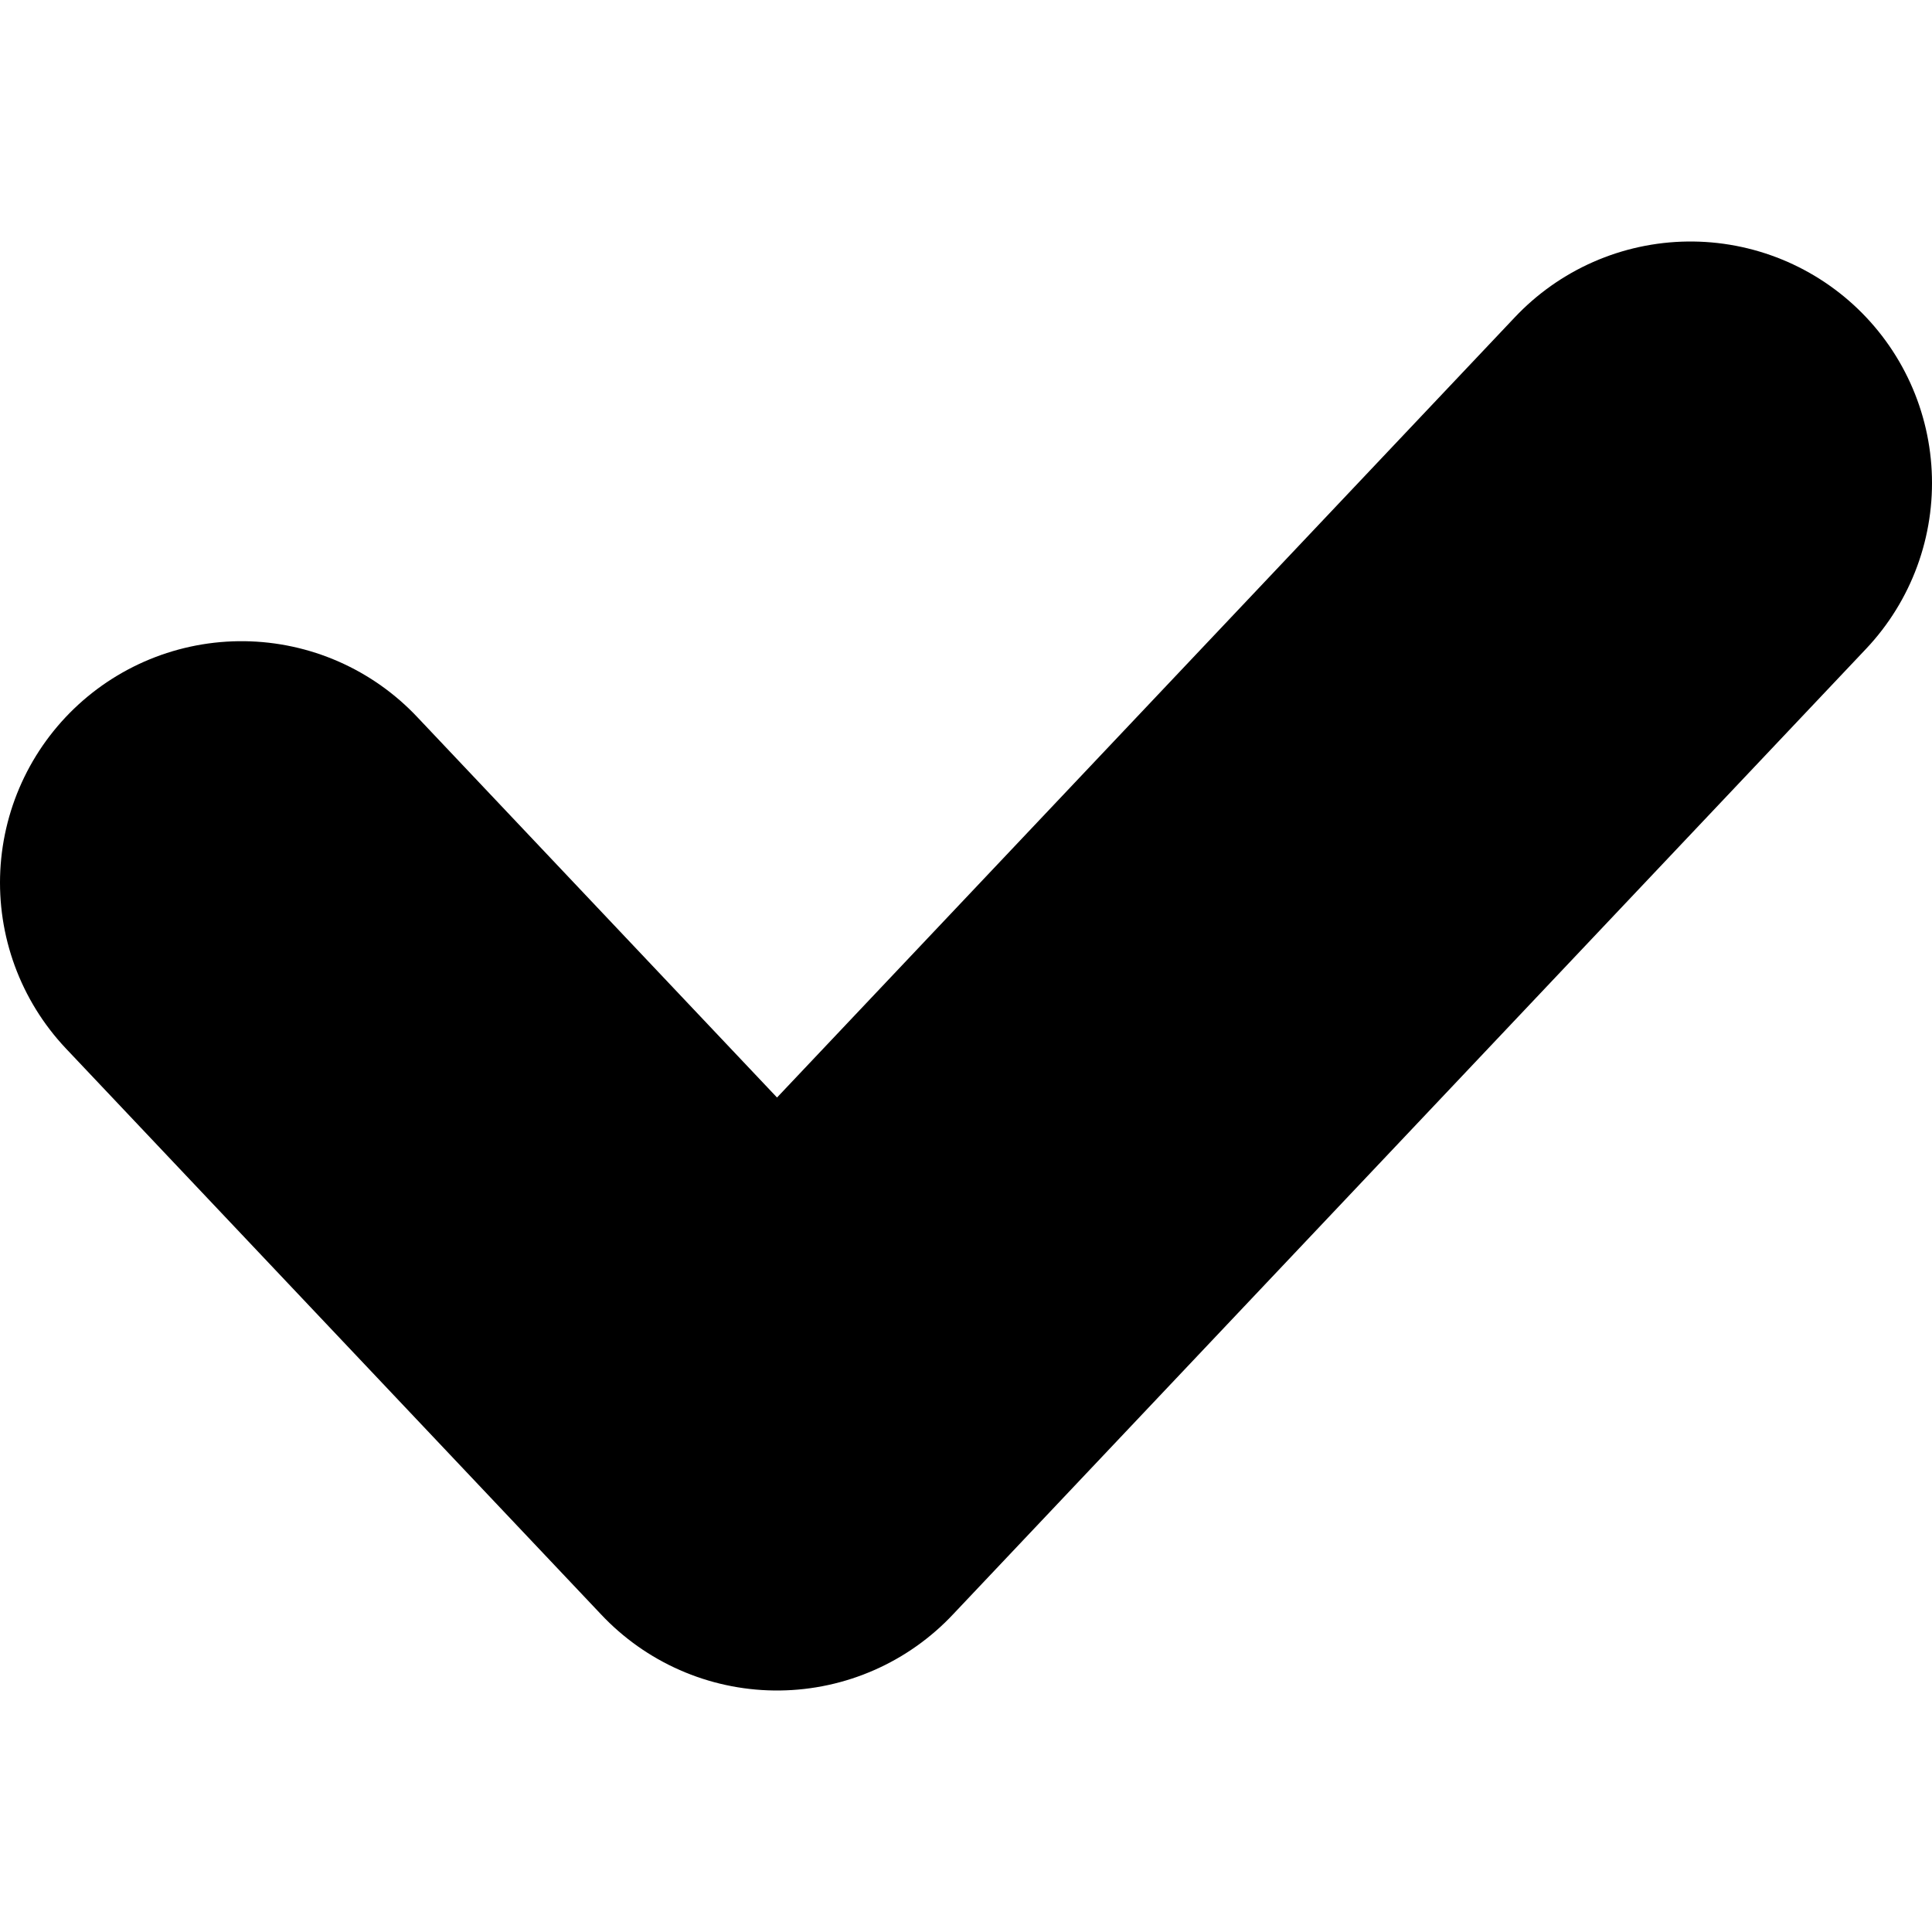
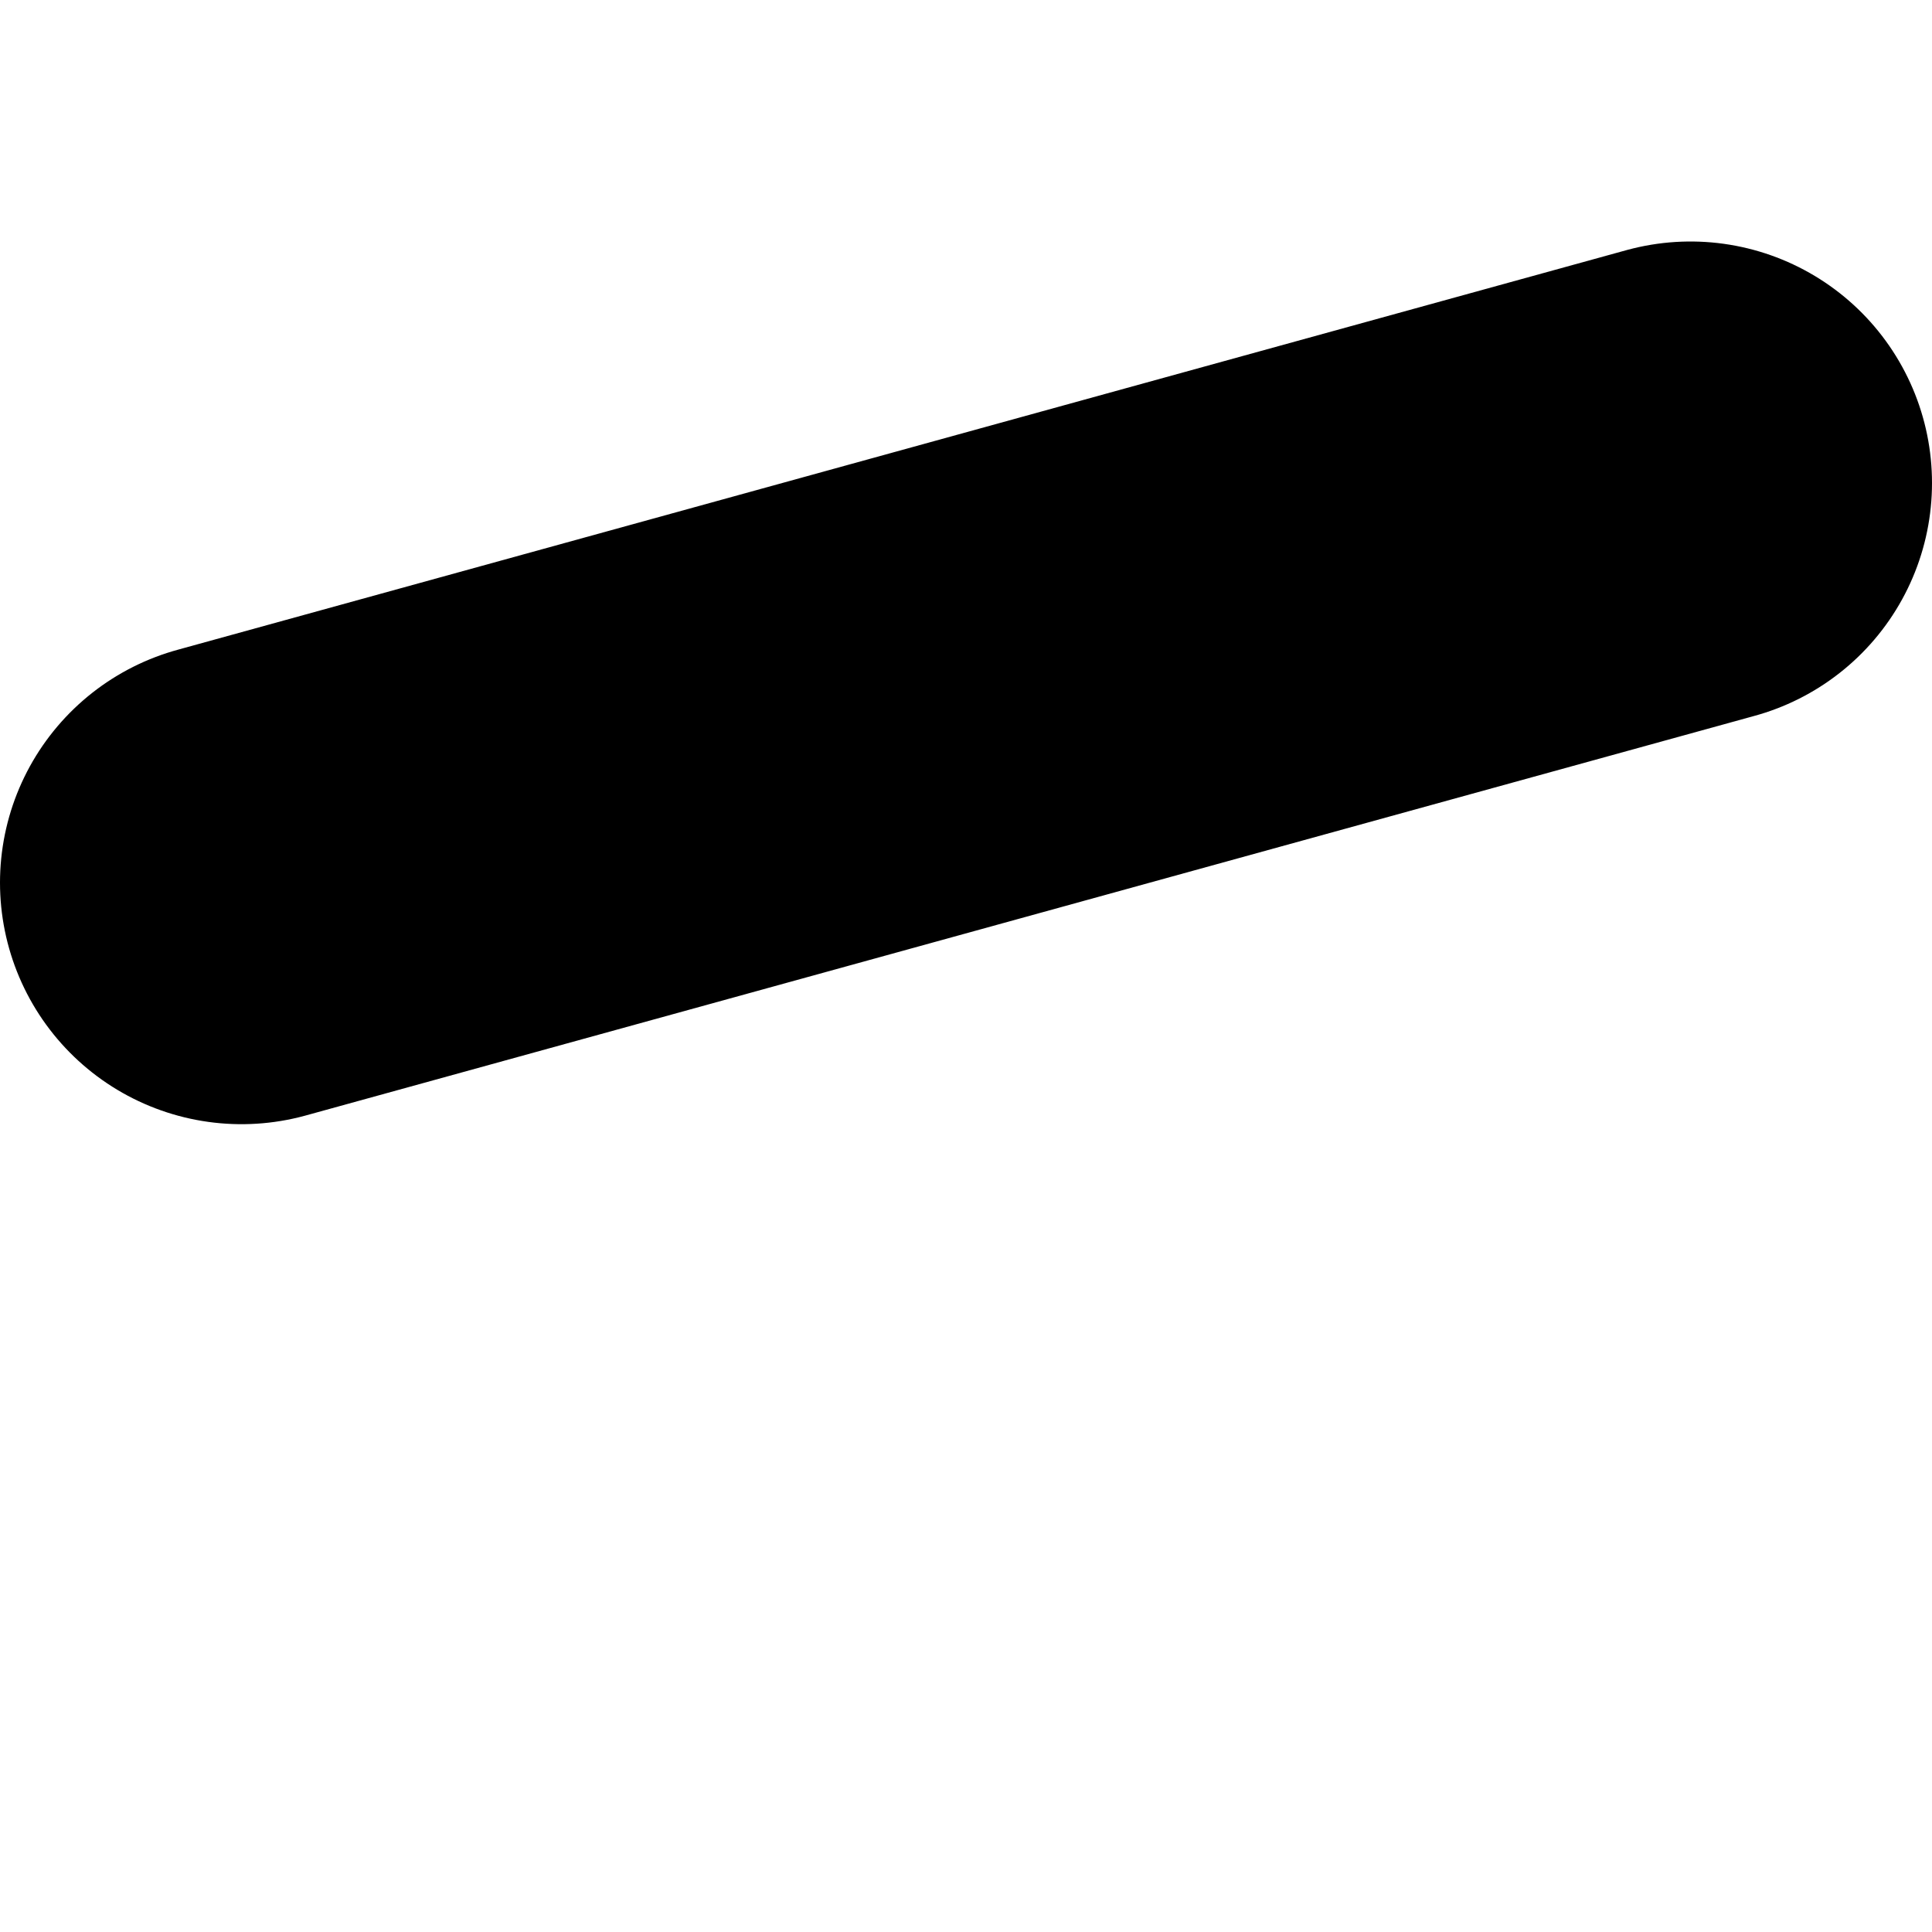
<svg xmlns="http://www.w3.org/2000/svg" width="16" height="16" viewBox="0 0 16 16" fill="none">
-   <path d="M2 7.31L6.435 12L14 4" stroke="black" stroke-width="4" stroke-linecap="round" stroke-linejoin="round" />
+   <path d="M2 7.31L14 4" stroke="black" stroke-width="4" stroke-linecap="round" stroke-linejoin="round" />
</svg>